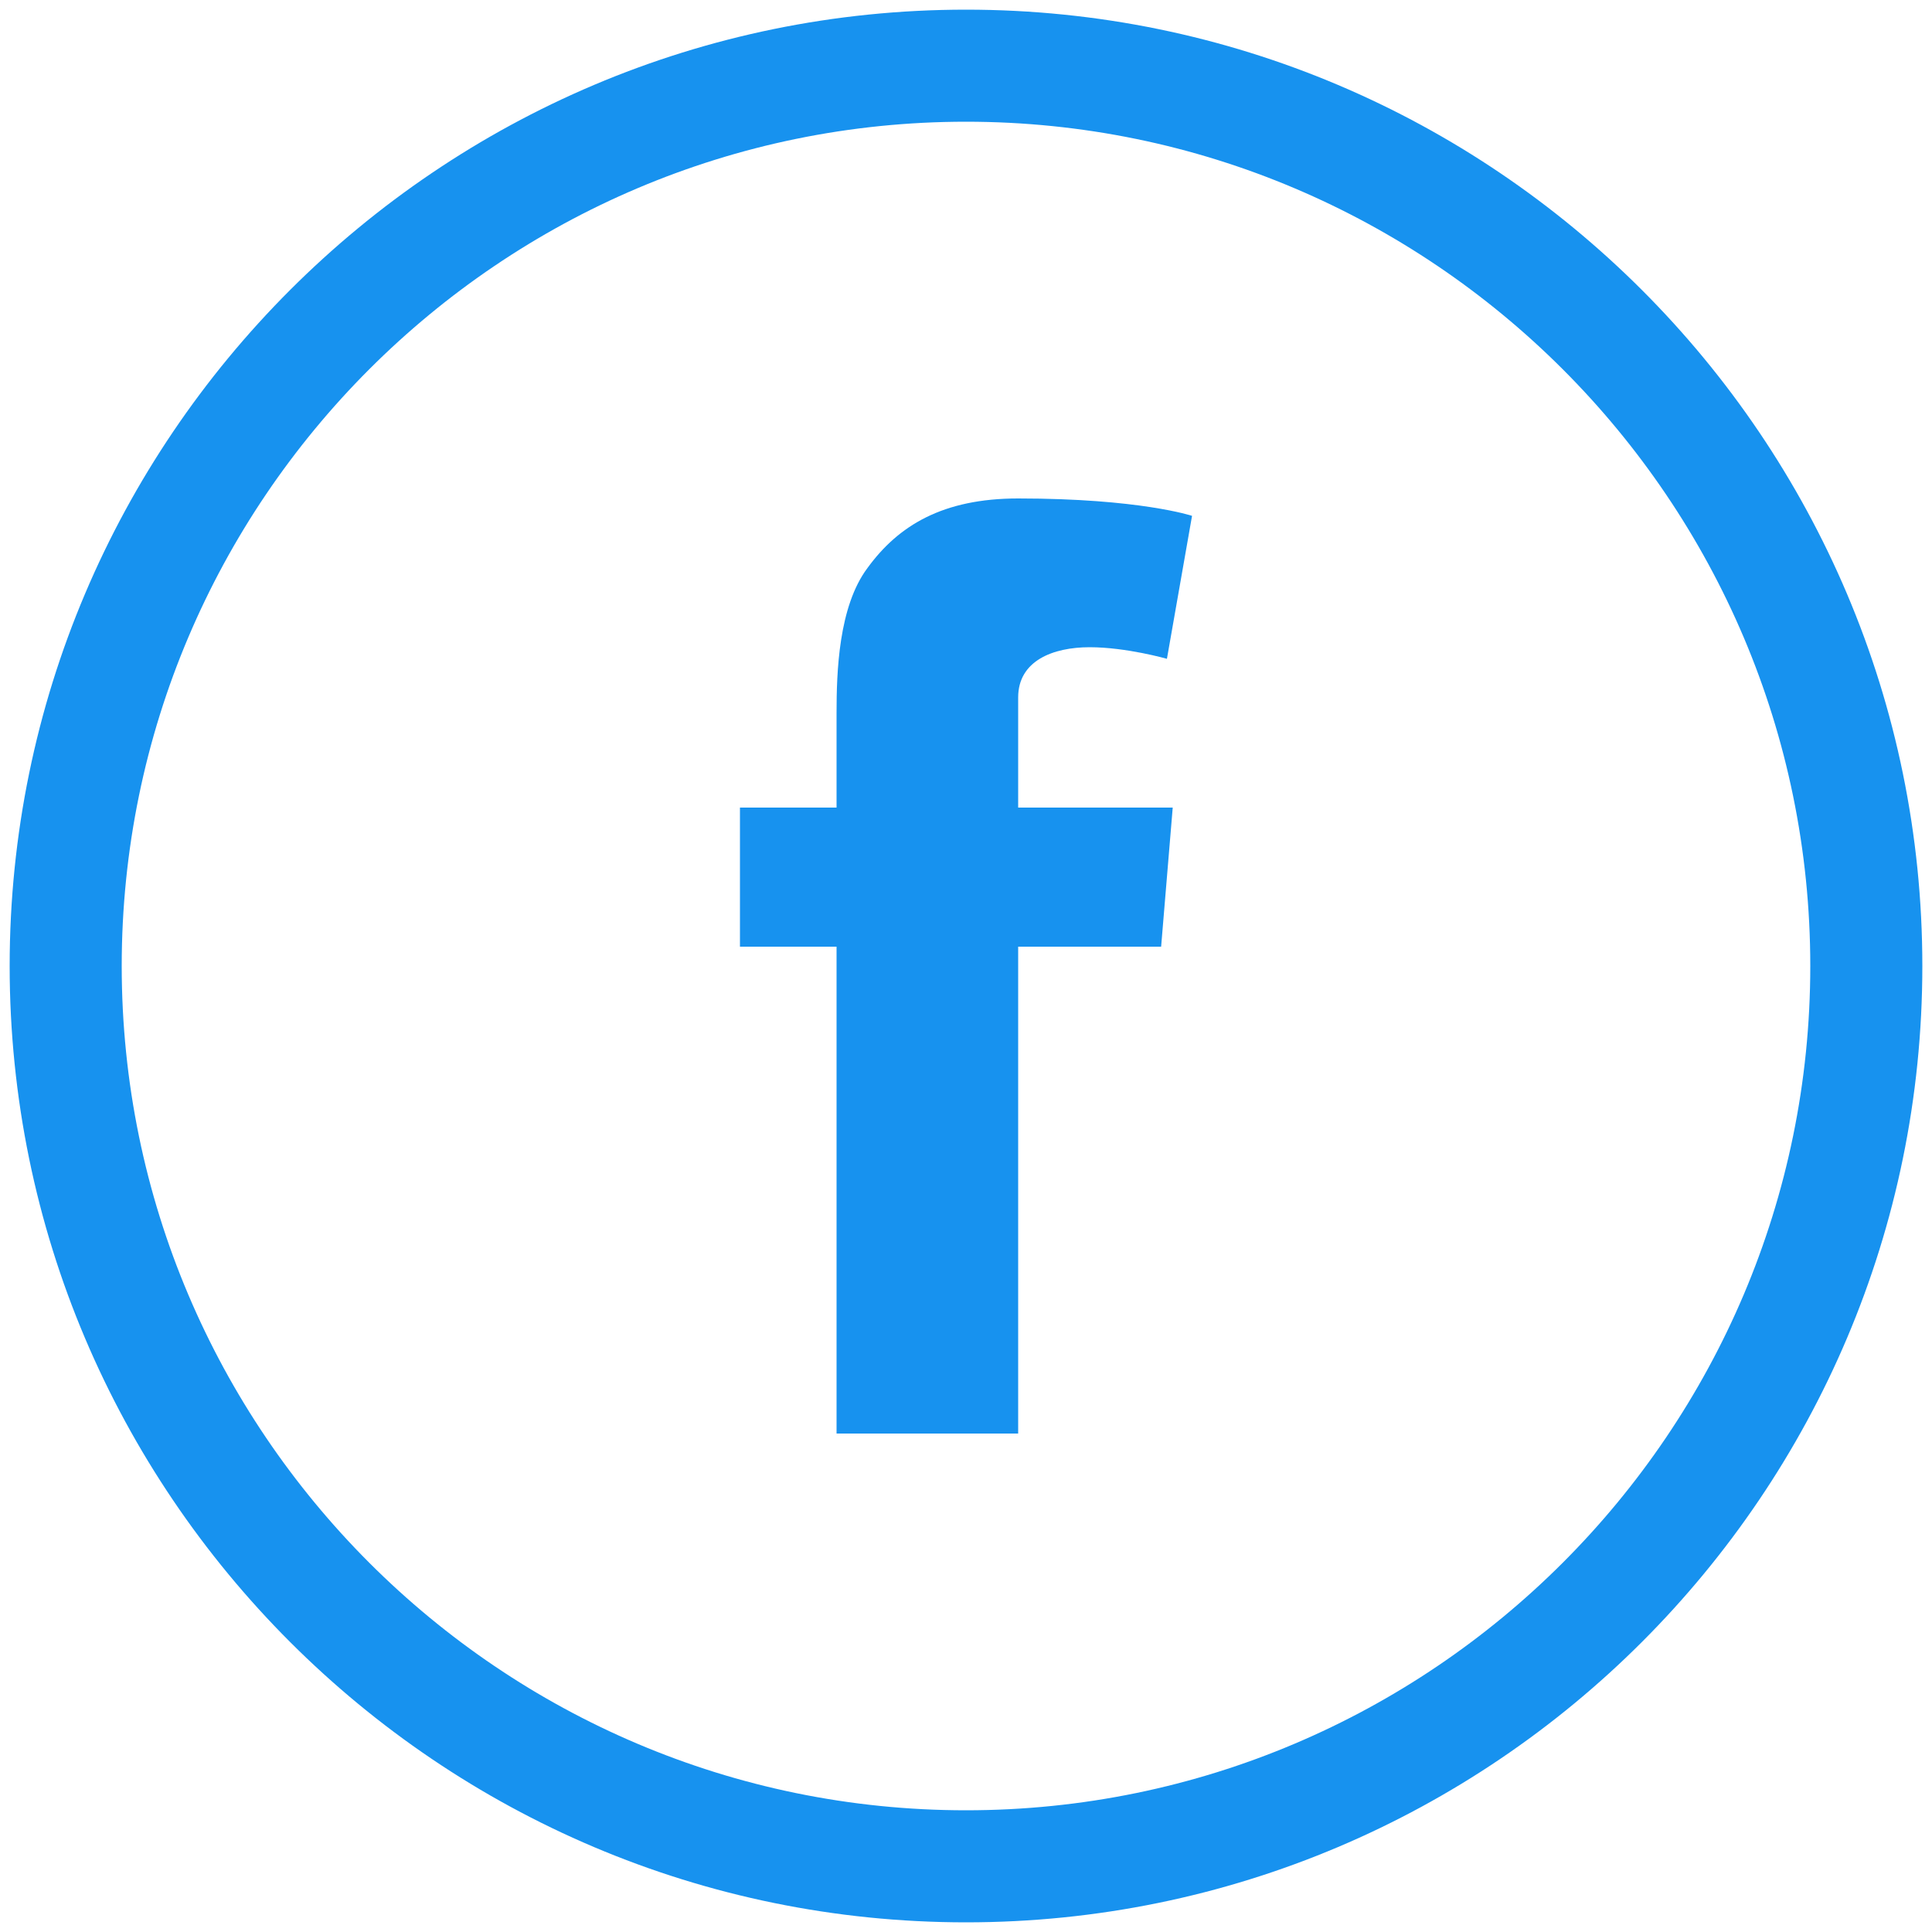
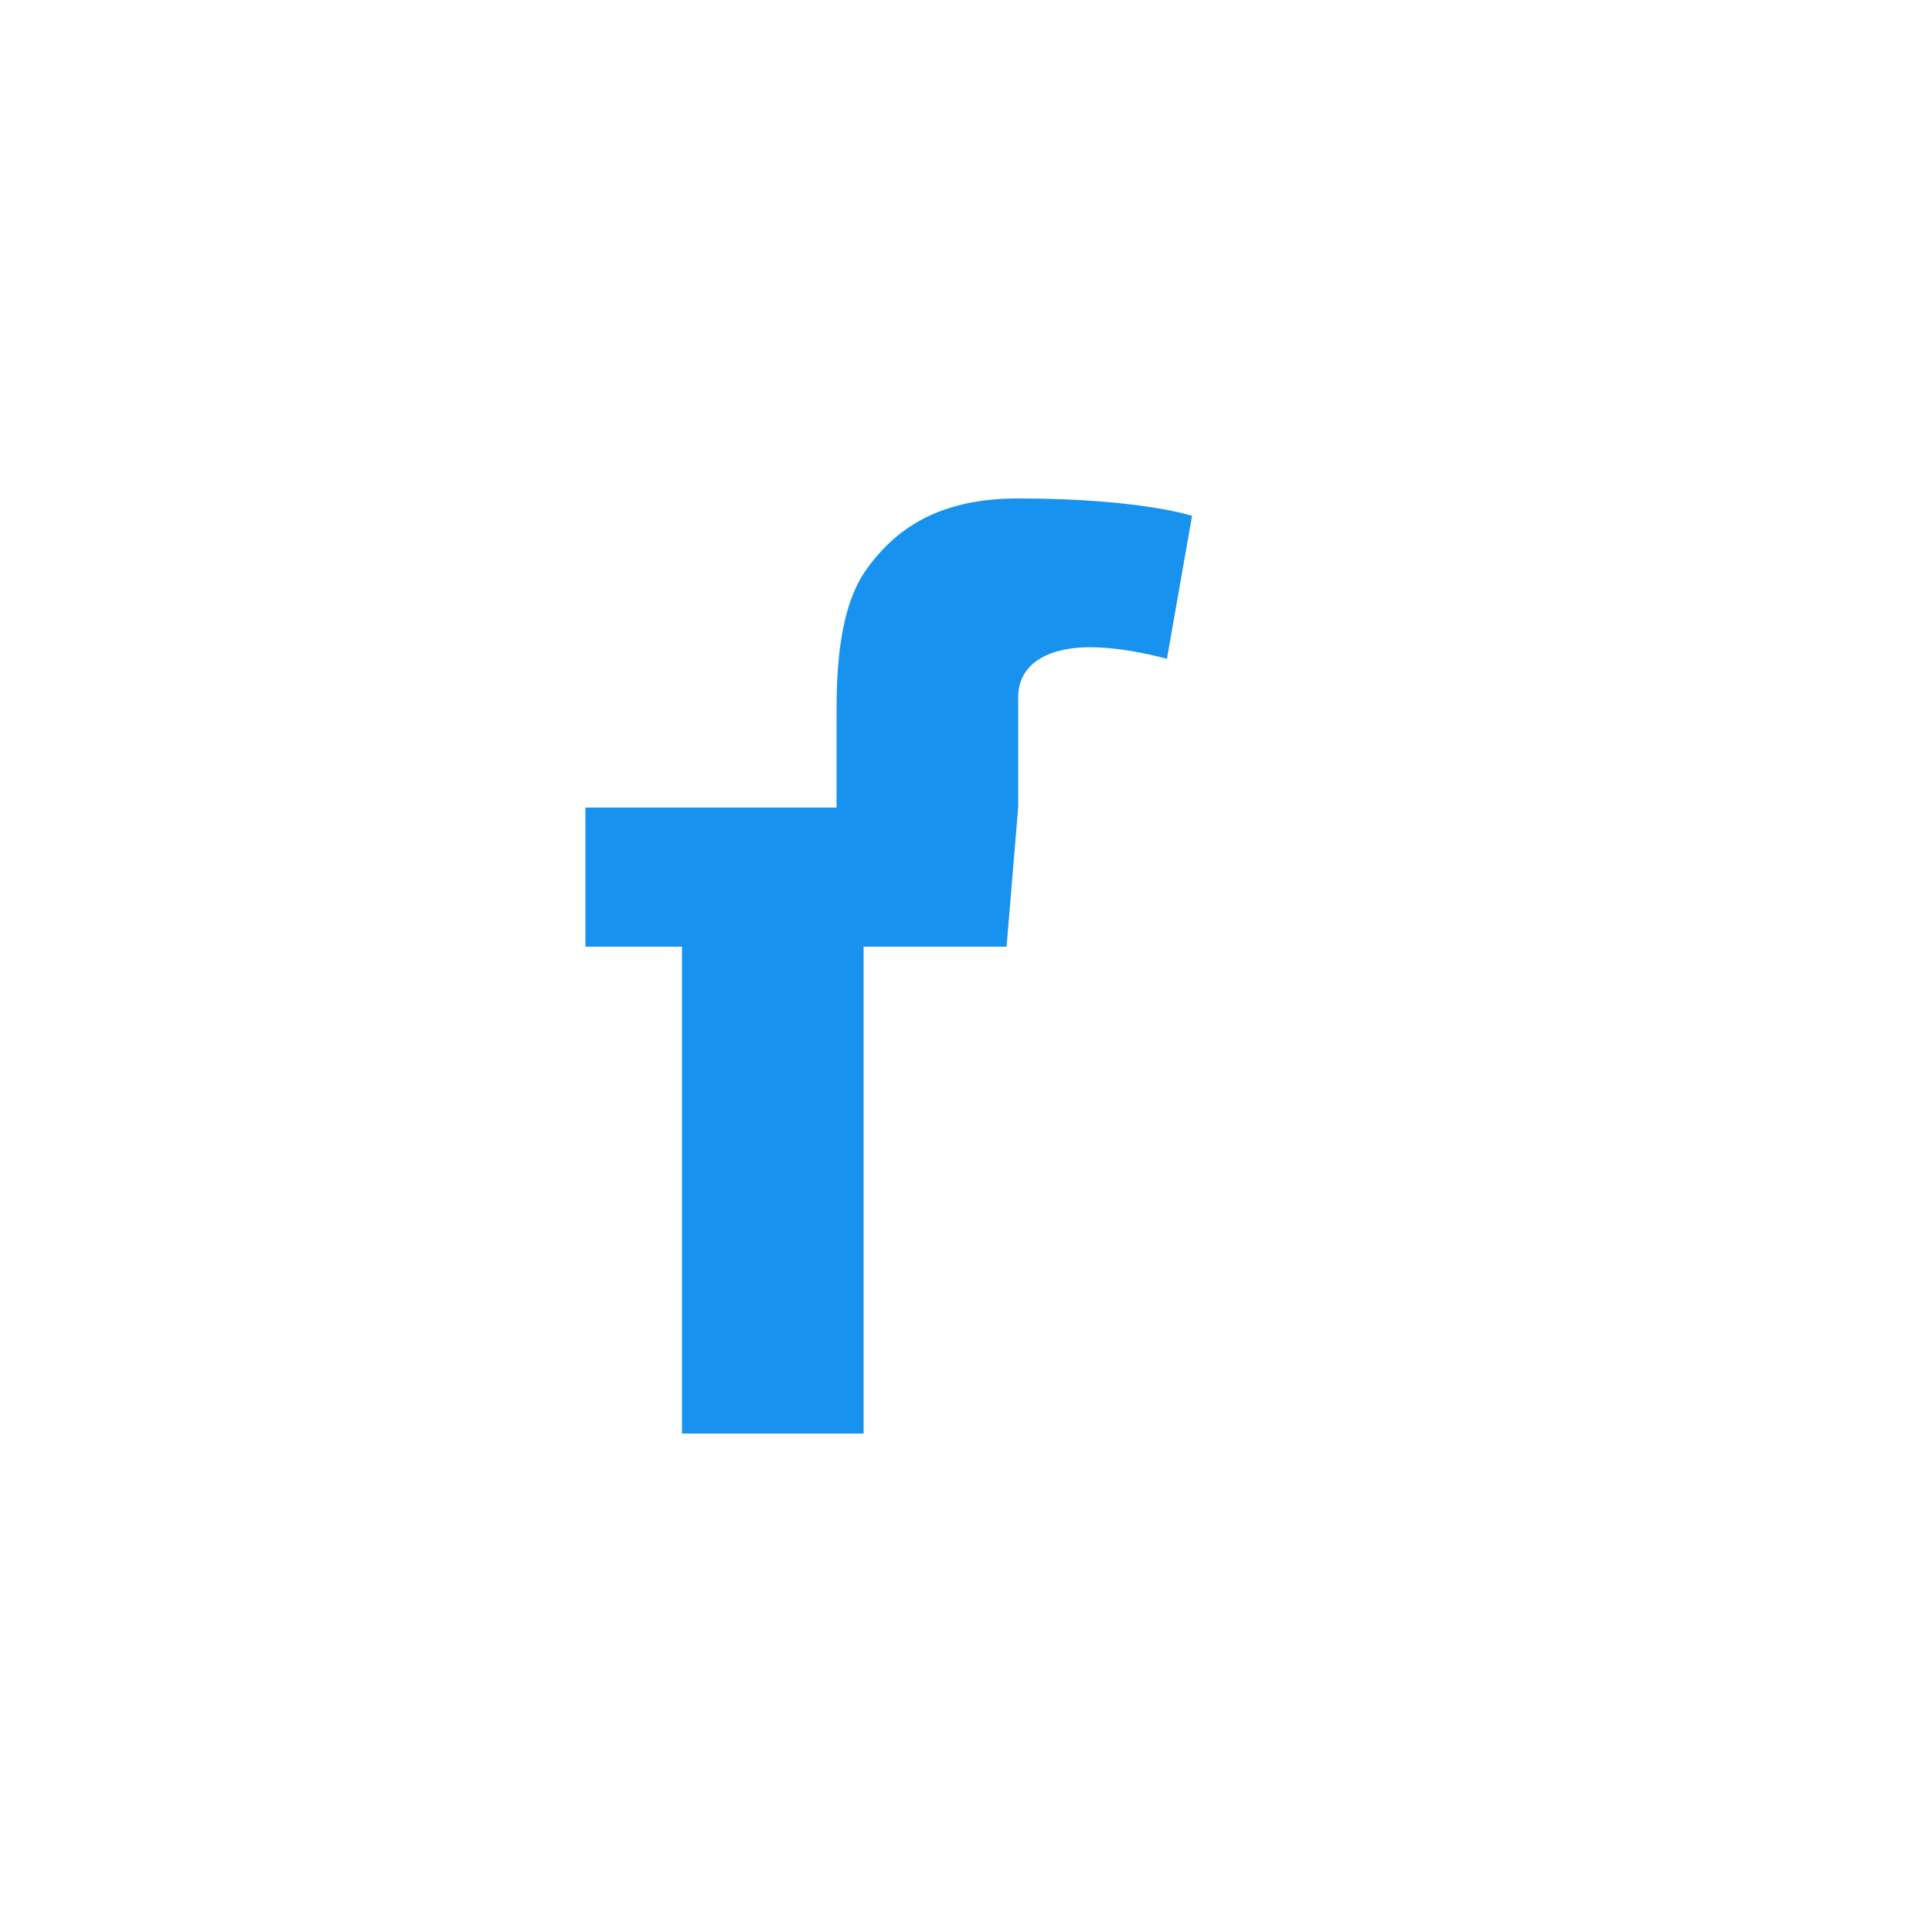
<svg xmlns="http://www.w3.org/2000/svg" version="1.1" width="32" height="32" viewBox="0 0 32 32">
  <title>facebook</title>
-   <path fill="#1792ef" d="M16 31.84c-8.736 0-15.84-7.104-15.84-15.84s7.104-15.84 15.84-15.84c8.736 0 15.84 7.104 15.84 15.84s-7.104 15.84-15.84 15.84zM16 2.016c-7.712 0-13.984 6.272-13.984 13.984s6.272 13.984 13.984 13.984 13.984-6.272 13.984-13.984-6.272-13.984-13.984-13.984z" />
-   <path fill="#1792ef" d="M12.256 13.376h1.6v-1.568c0-0.672 0.032-1.76 0.512-2.4 0.512-0.704 1.248-1.152 2.496-1.152 2.016 0 2.88 0.288 2.88 0.288l-0.416 2.368c0 0-0.672-0.192-1.28-0.192s-1.184 0.224-1.184 0.832v1.824h2.56l-0.192 2.304h-2.368v8.064h-3.008v-8.064h-1.6v-2.304z" />
+   <path fill="#1792ef" d="M12.256 13.376h1.6v-1.568c0-0.672 0.032-1.76 0.512-2.4 0.512-0.704 1.248-1.152 2.496-1.152 2.016 0 2.88 0.288 2.88 0.288l-0.416 2.368c0 0-0.672-0.192-1.28-0.192s-1.184 0.224-1.184 0.832v1.824l-0.192 2.304h-2.368v8.064h-3.008v-8.064h-1.6v-2.304z" />
</svg>